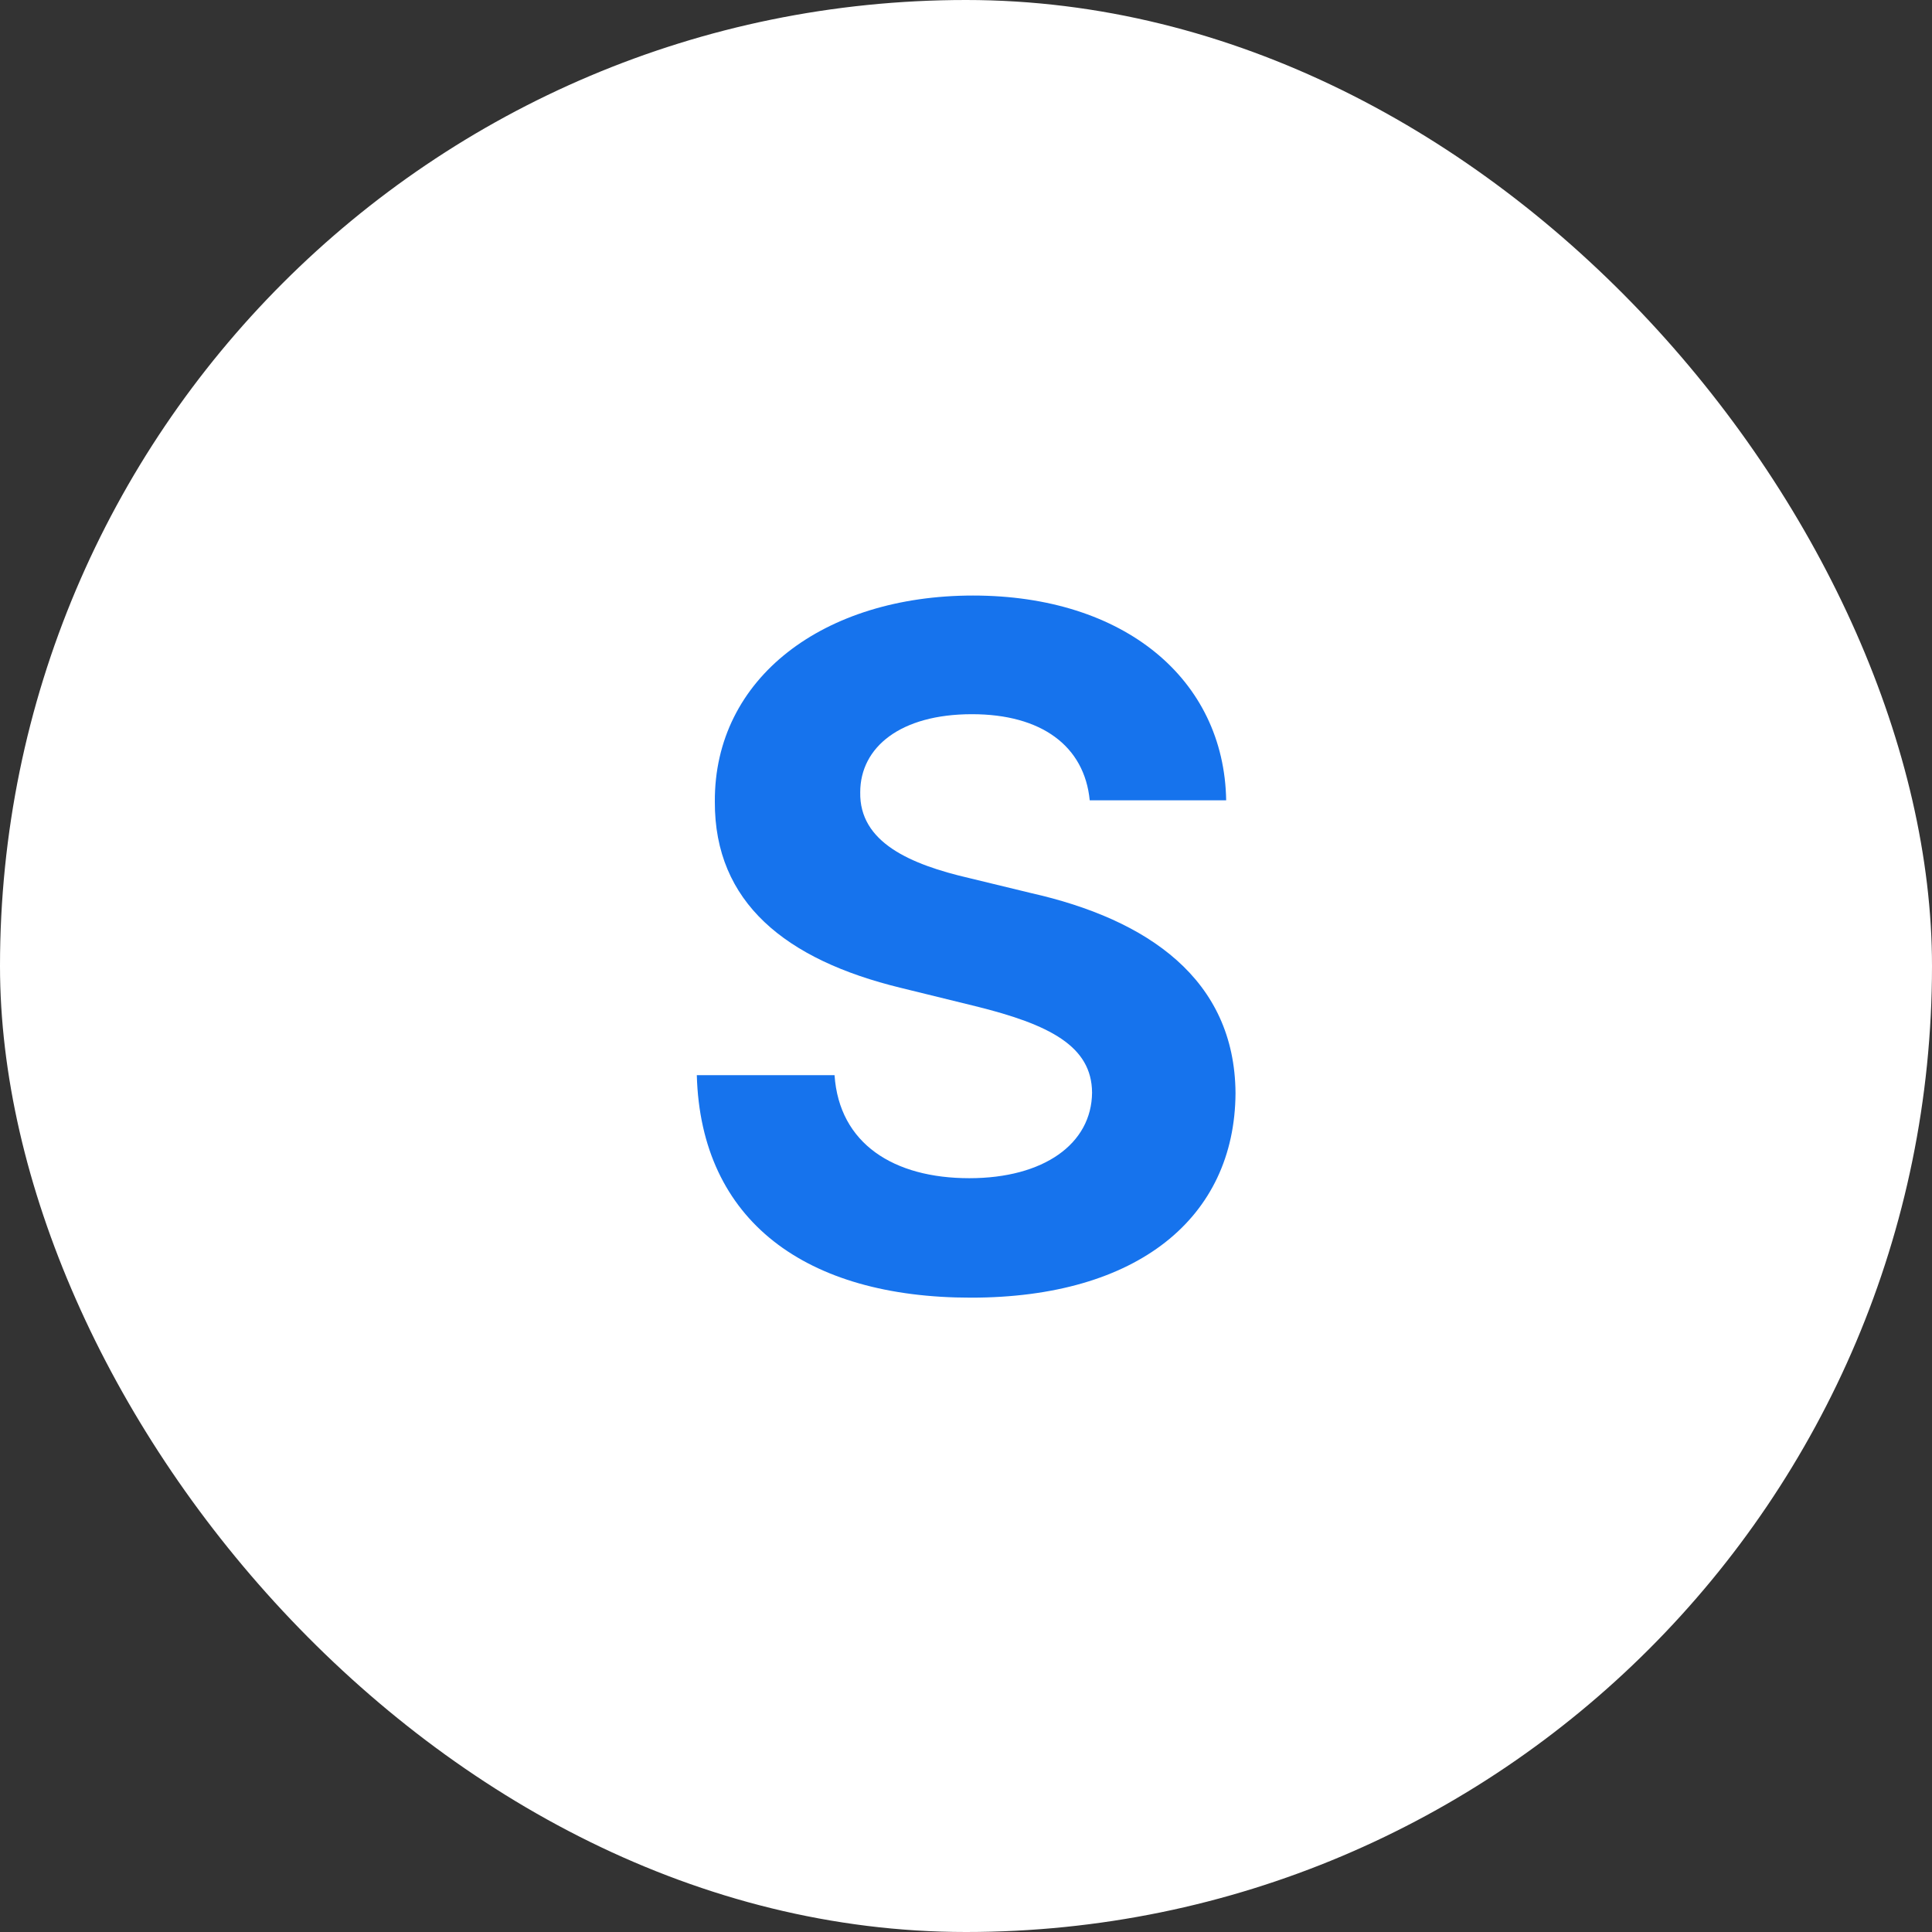
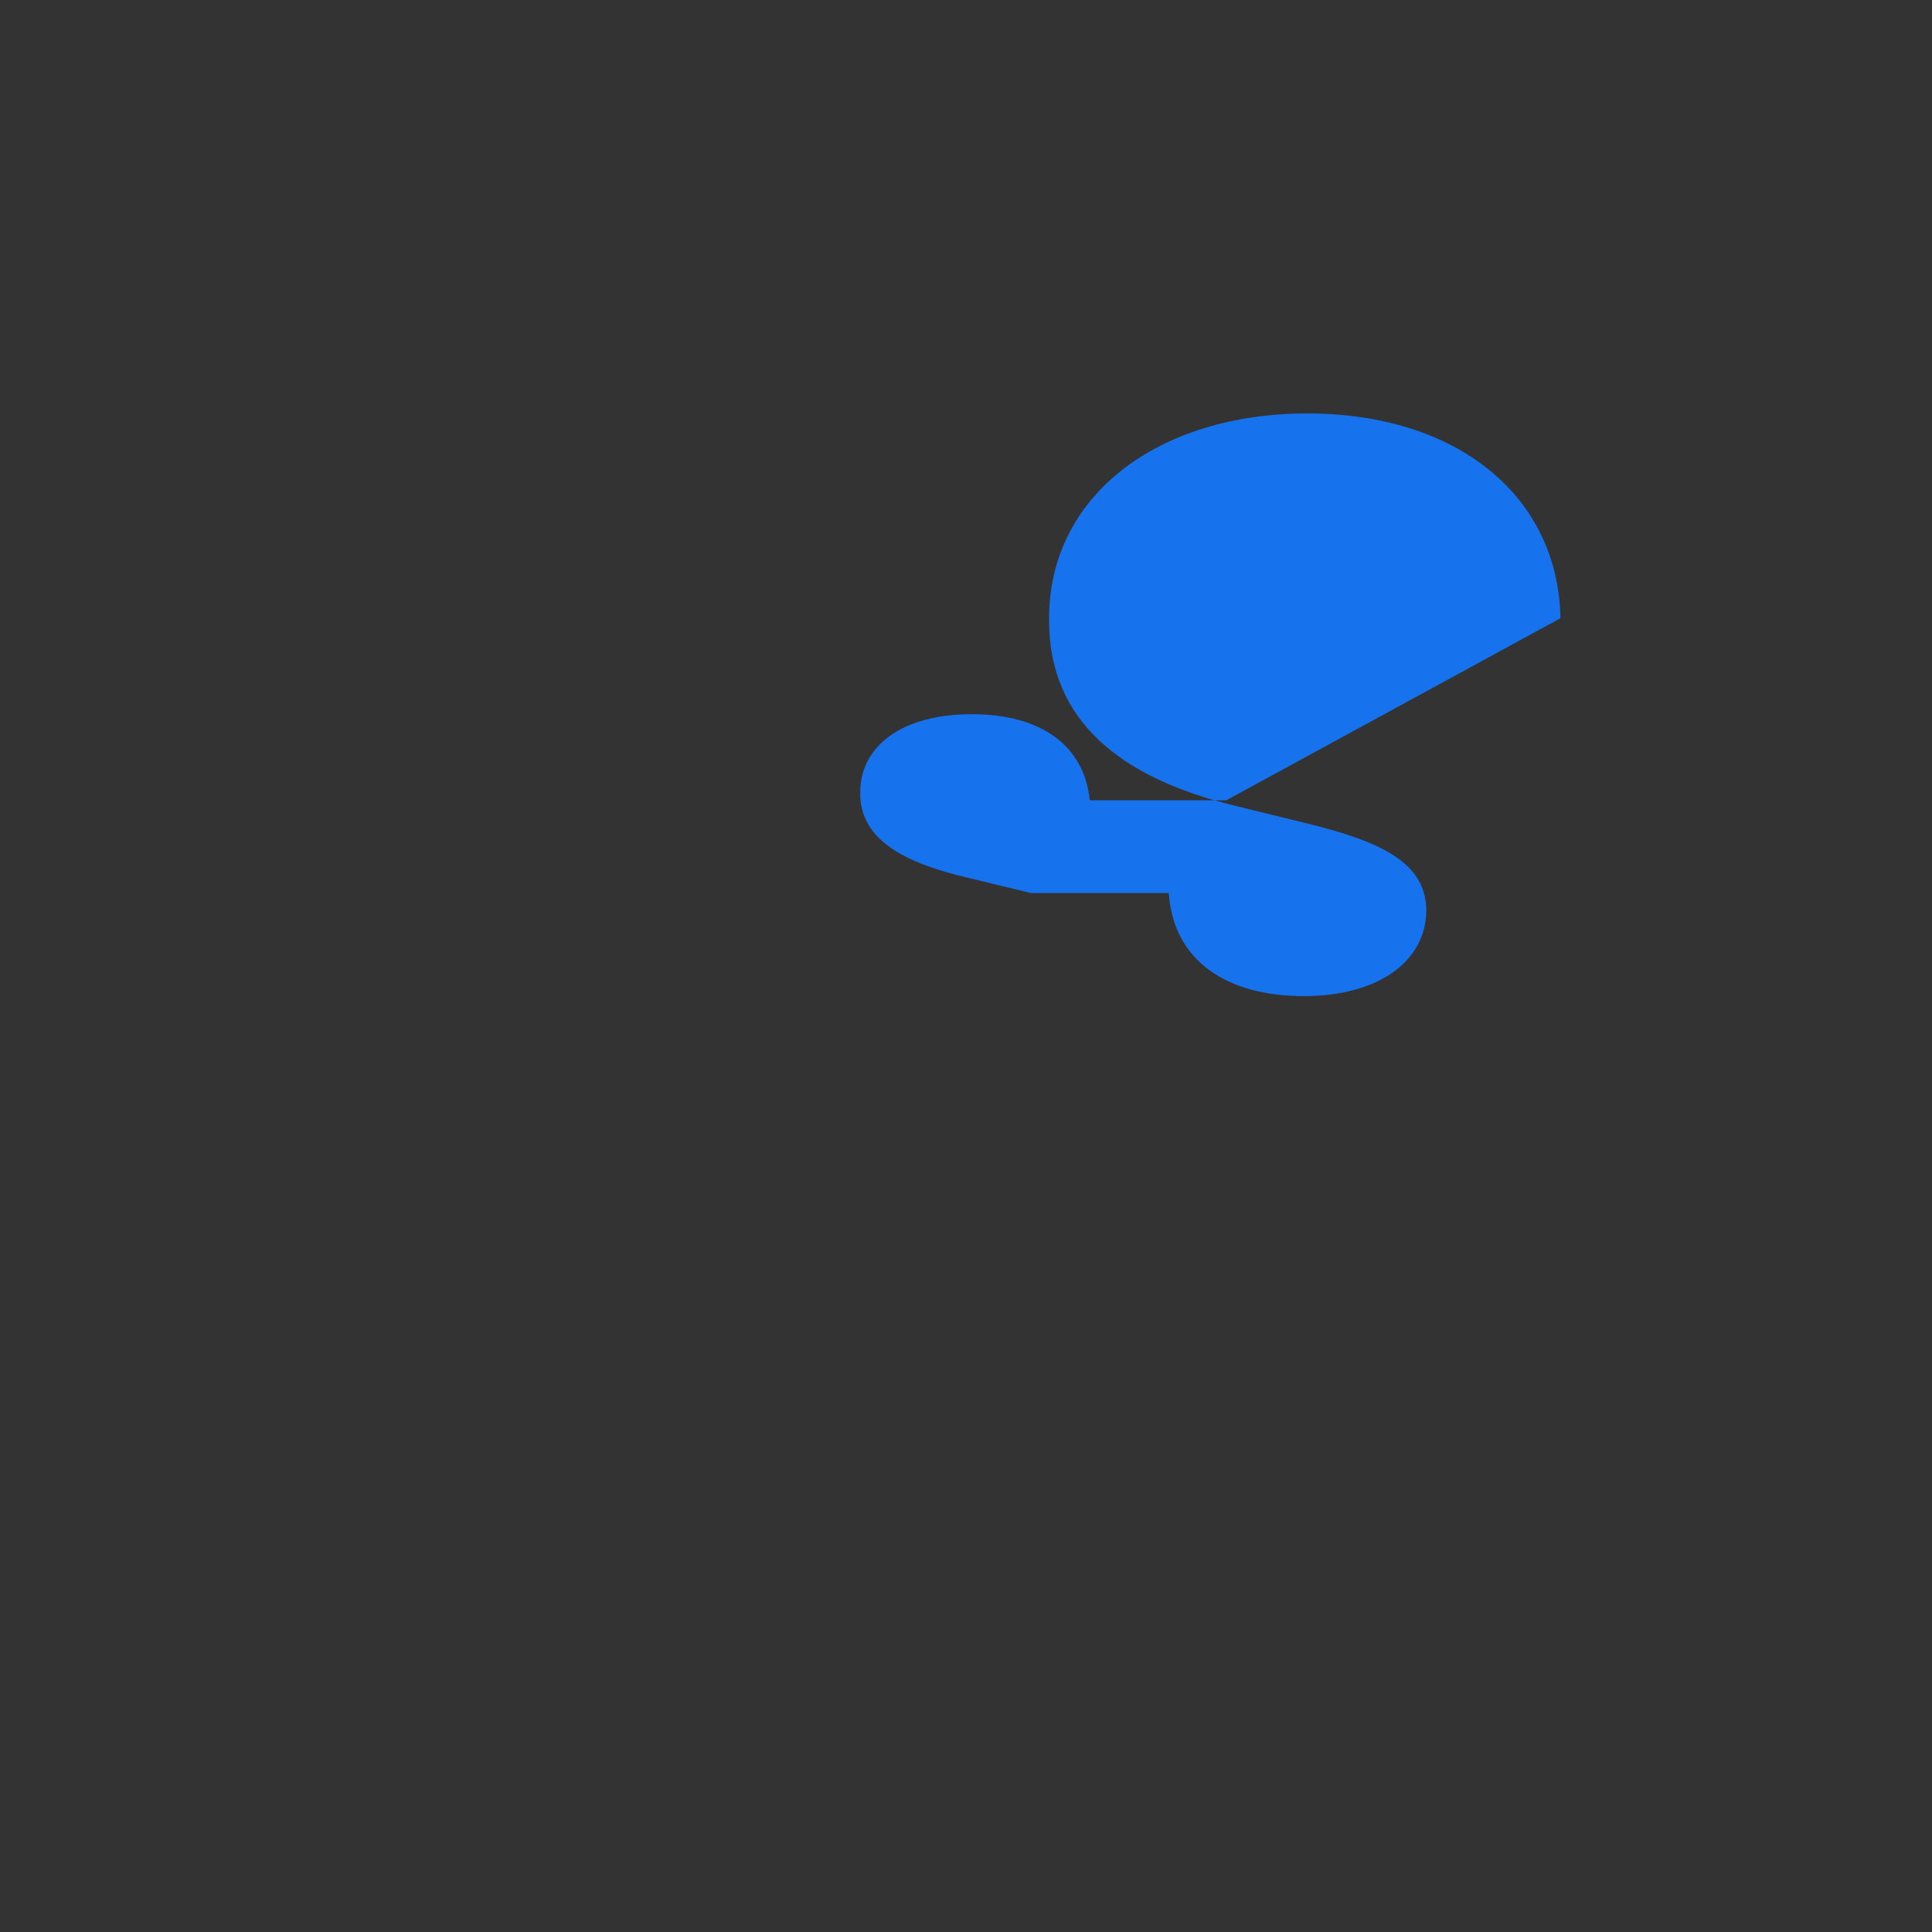
<svg xmlns="http://www.w3.org/2000/svg" width="24" height="24" fill="none">
  <rect width="100%" height="100%" fill="#333333" stroke="none" />
-   <rect width="24" height="24" fill="#fff" rx="12" />
-   <path fill="#1673ED" d="M15.232 9.942h-1.695c-.066-.675-.6-1.07-1.463-1.07-.89 0-1.388.411-1.388.97-.012.622.622.896 1.355 1.066l.767.186c1.45.327 2.531 1.069 2.54 2.486-.009 1.55-1.219 2.54-3.286 2.54-2.047 0-3.356-.949-3.406-2.764h1.711c.058.854.738 1.28 1.674 1.28.924 0 1.52-.426 1.525-1.064-.004-.576-.526-.845-1.45-1.073l-.928-.228c-1.43-.348-2.313-1.061-2.308-2.312-.009-1.538 1.354-2.561 3.207-2.561 1.88 0 3.12 1.04 3.145 2.544" />
+   <path fill="#1673ED" d="M15.232 9.942h-1.695c-.066-.675-.6-1.07-1.463-1.07-.89 0-1.388.411-1.388.97-.012.622.622.896 1.355 1.066l.767.186h1.711c.058.854.738 1.28 1.674 1.28.924 0 1.52-.426 1.525-1.064-.004-.576-.526-.845-1.45-1.073l-.928-.228c-1.43-.348-2.313-1.061-2.308-2.312-.009-1.538 1.354-2.561 3.207-2.561 1.88 0 3.12 1.04 3.145 2.544" />
</svg>